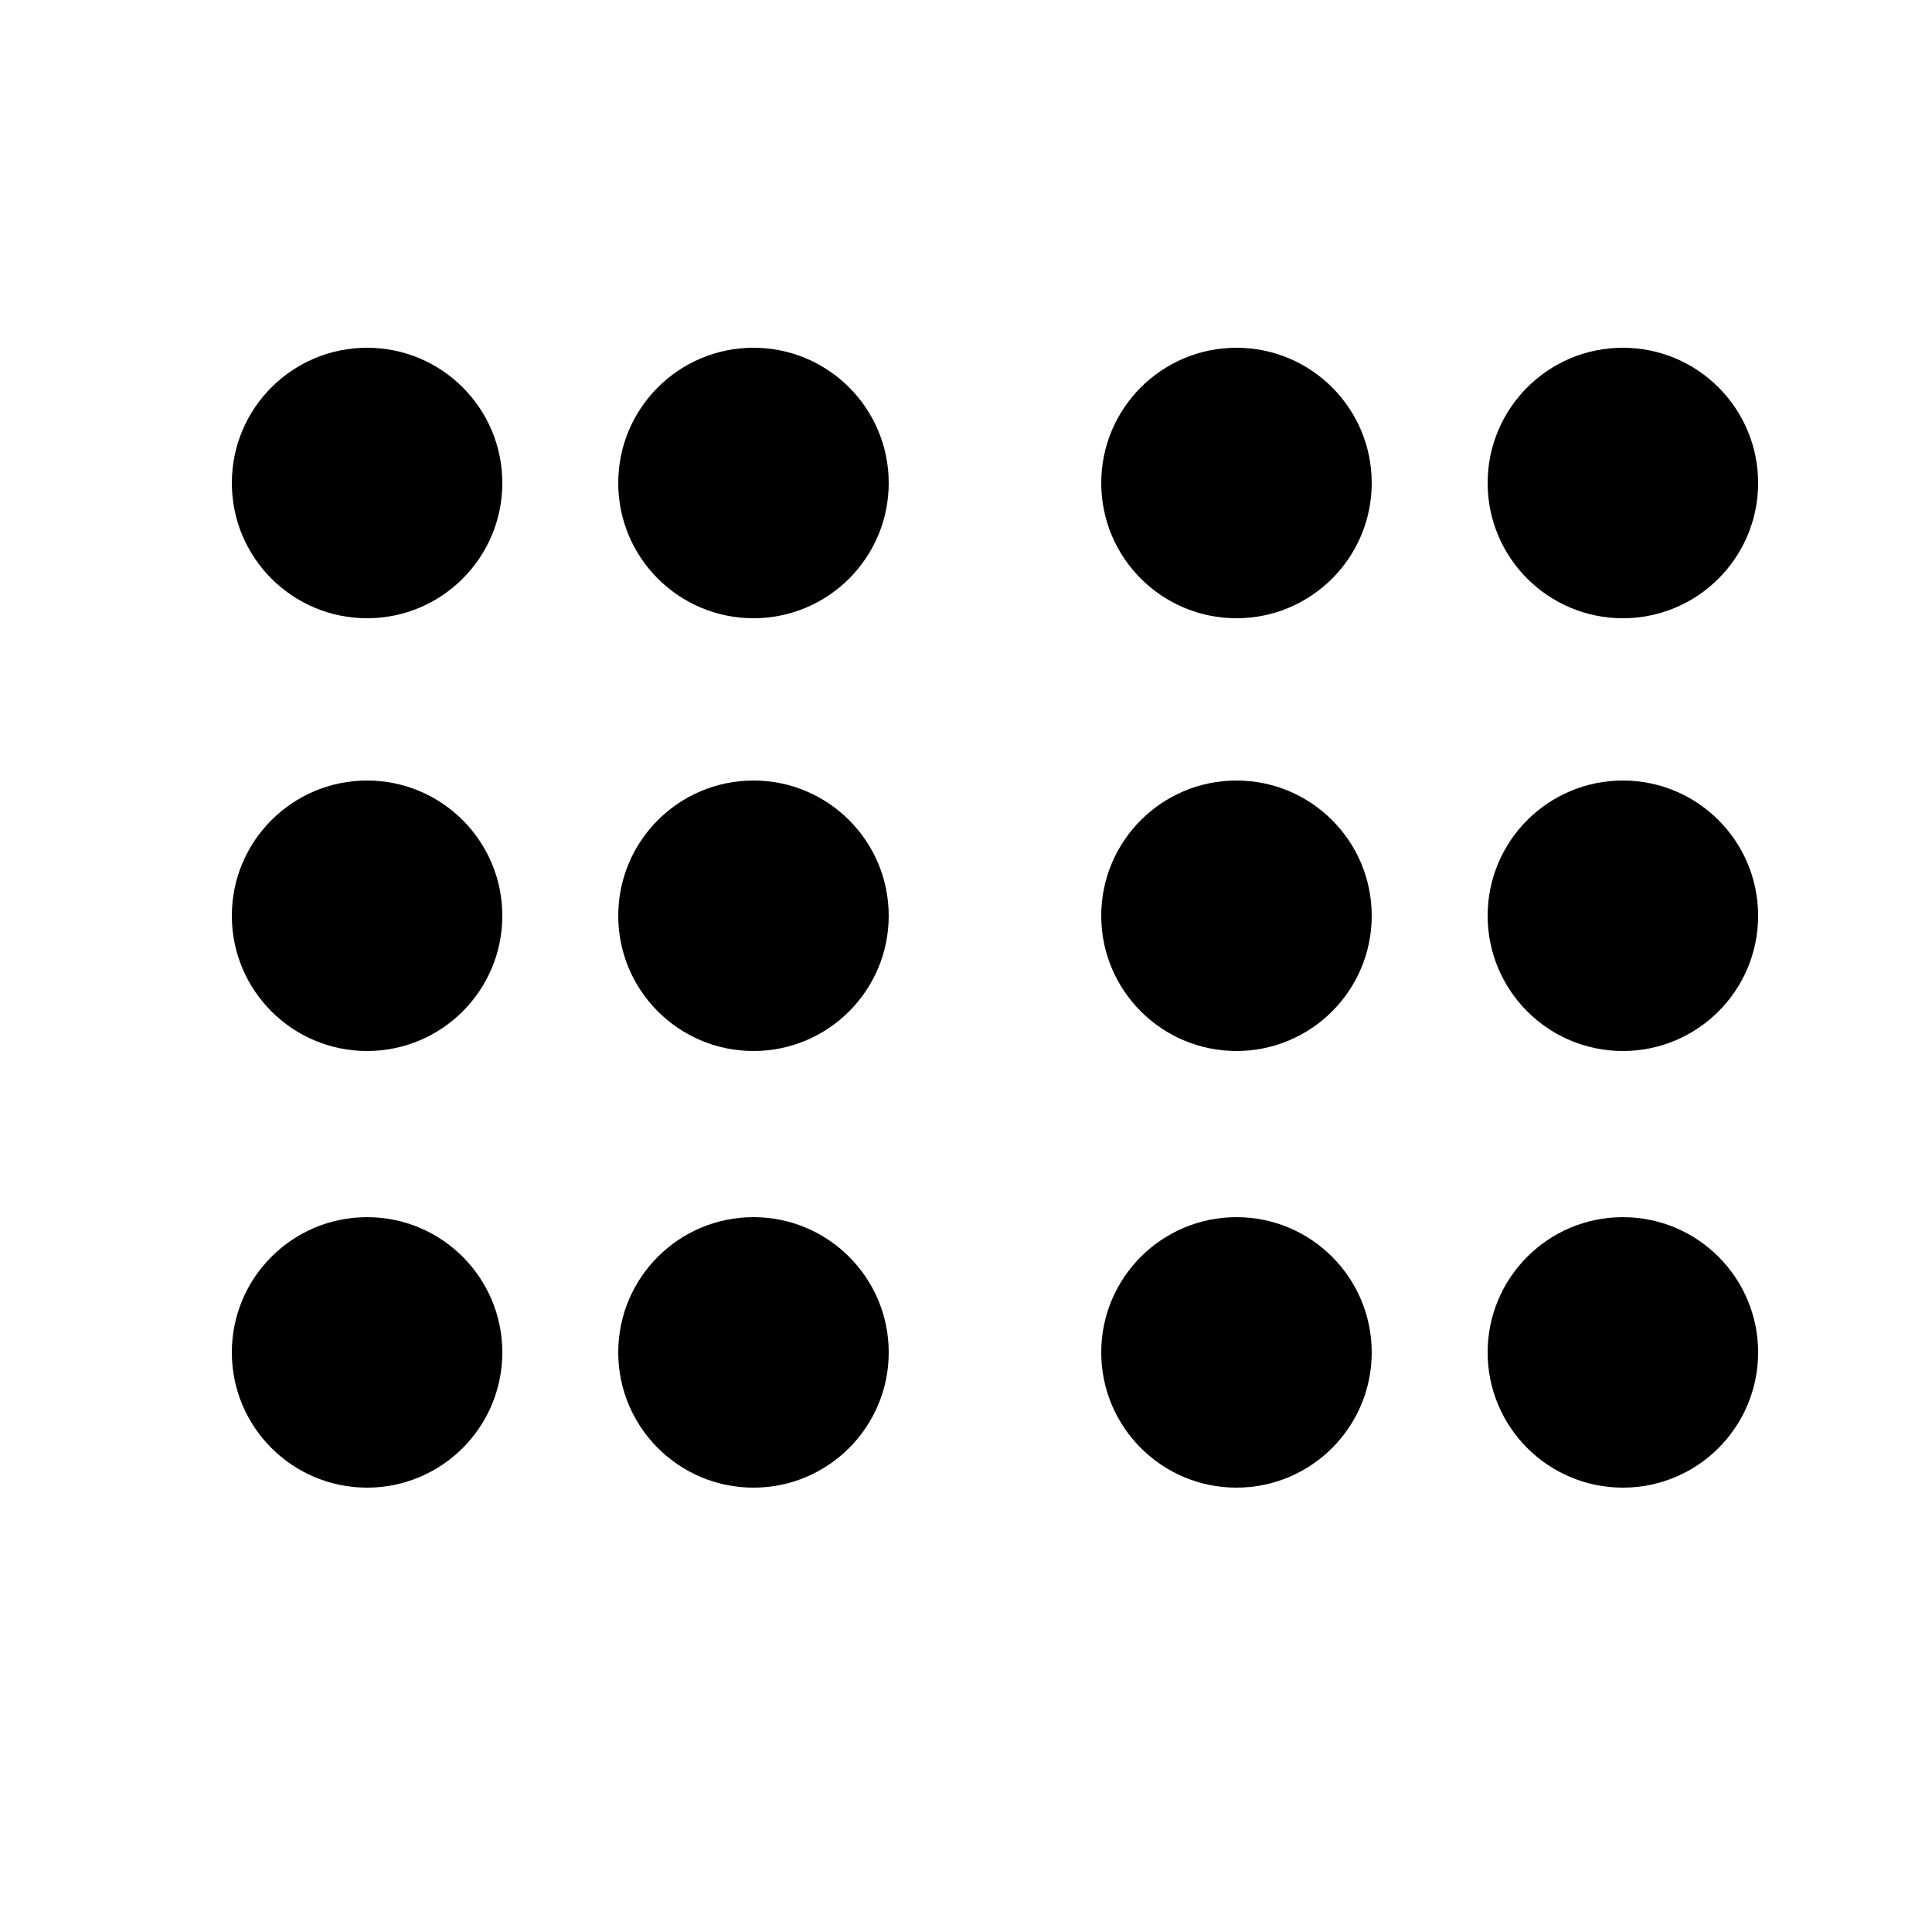
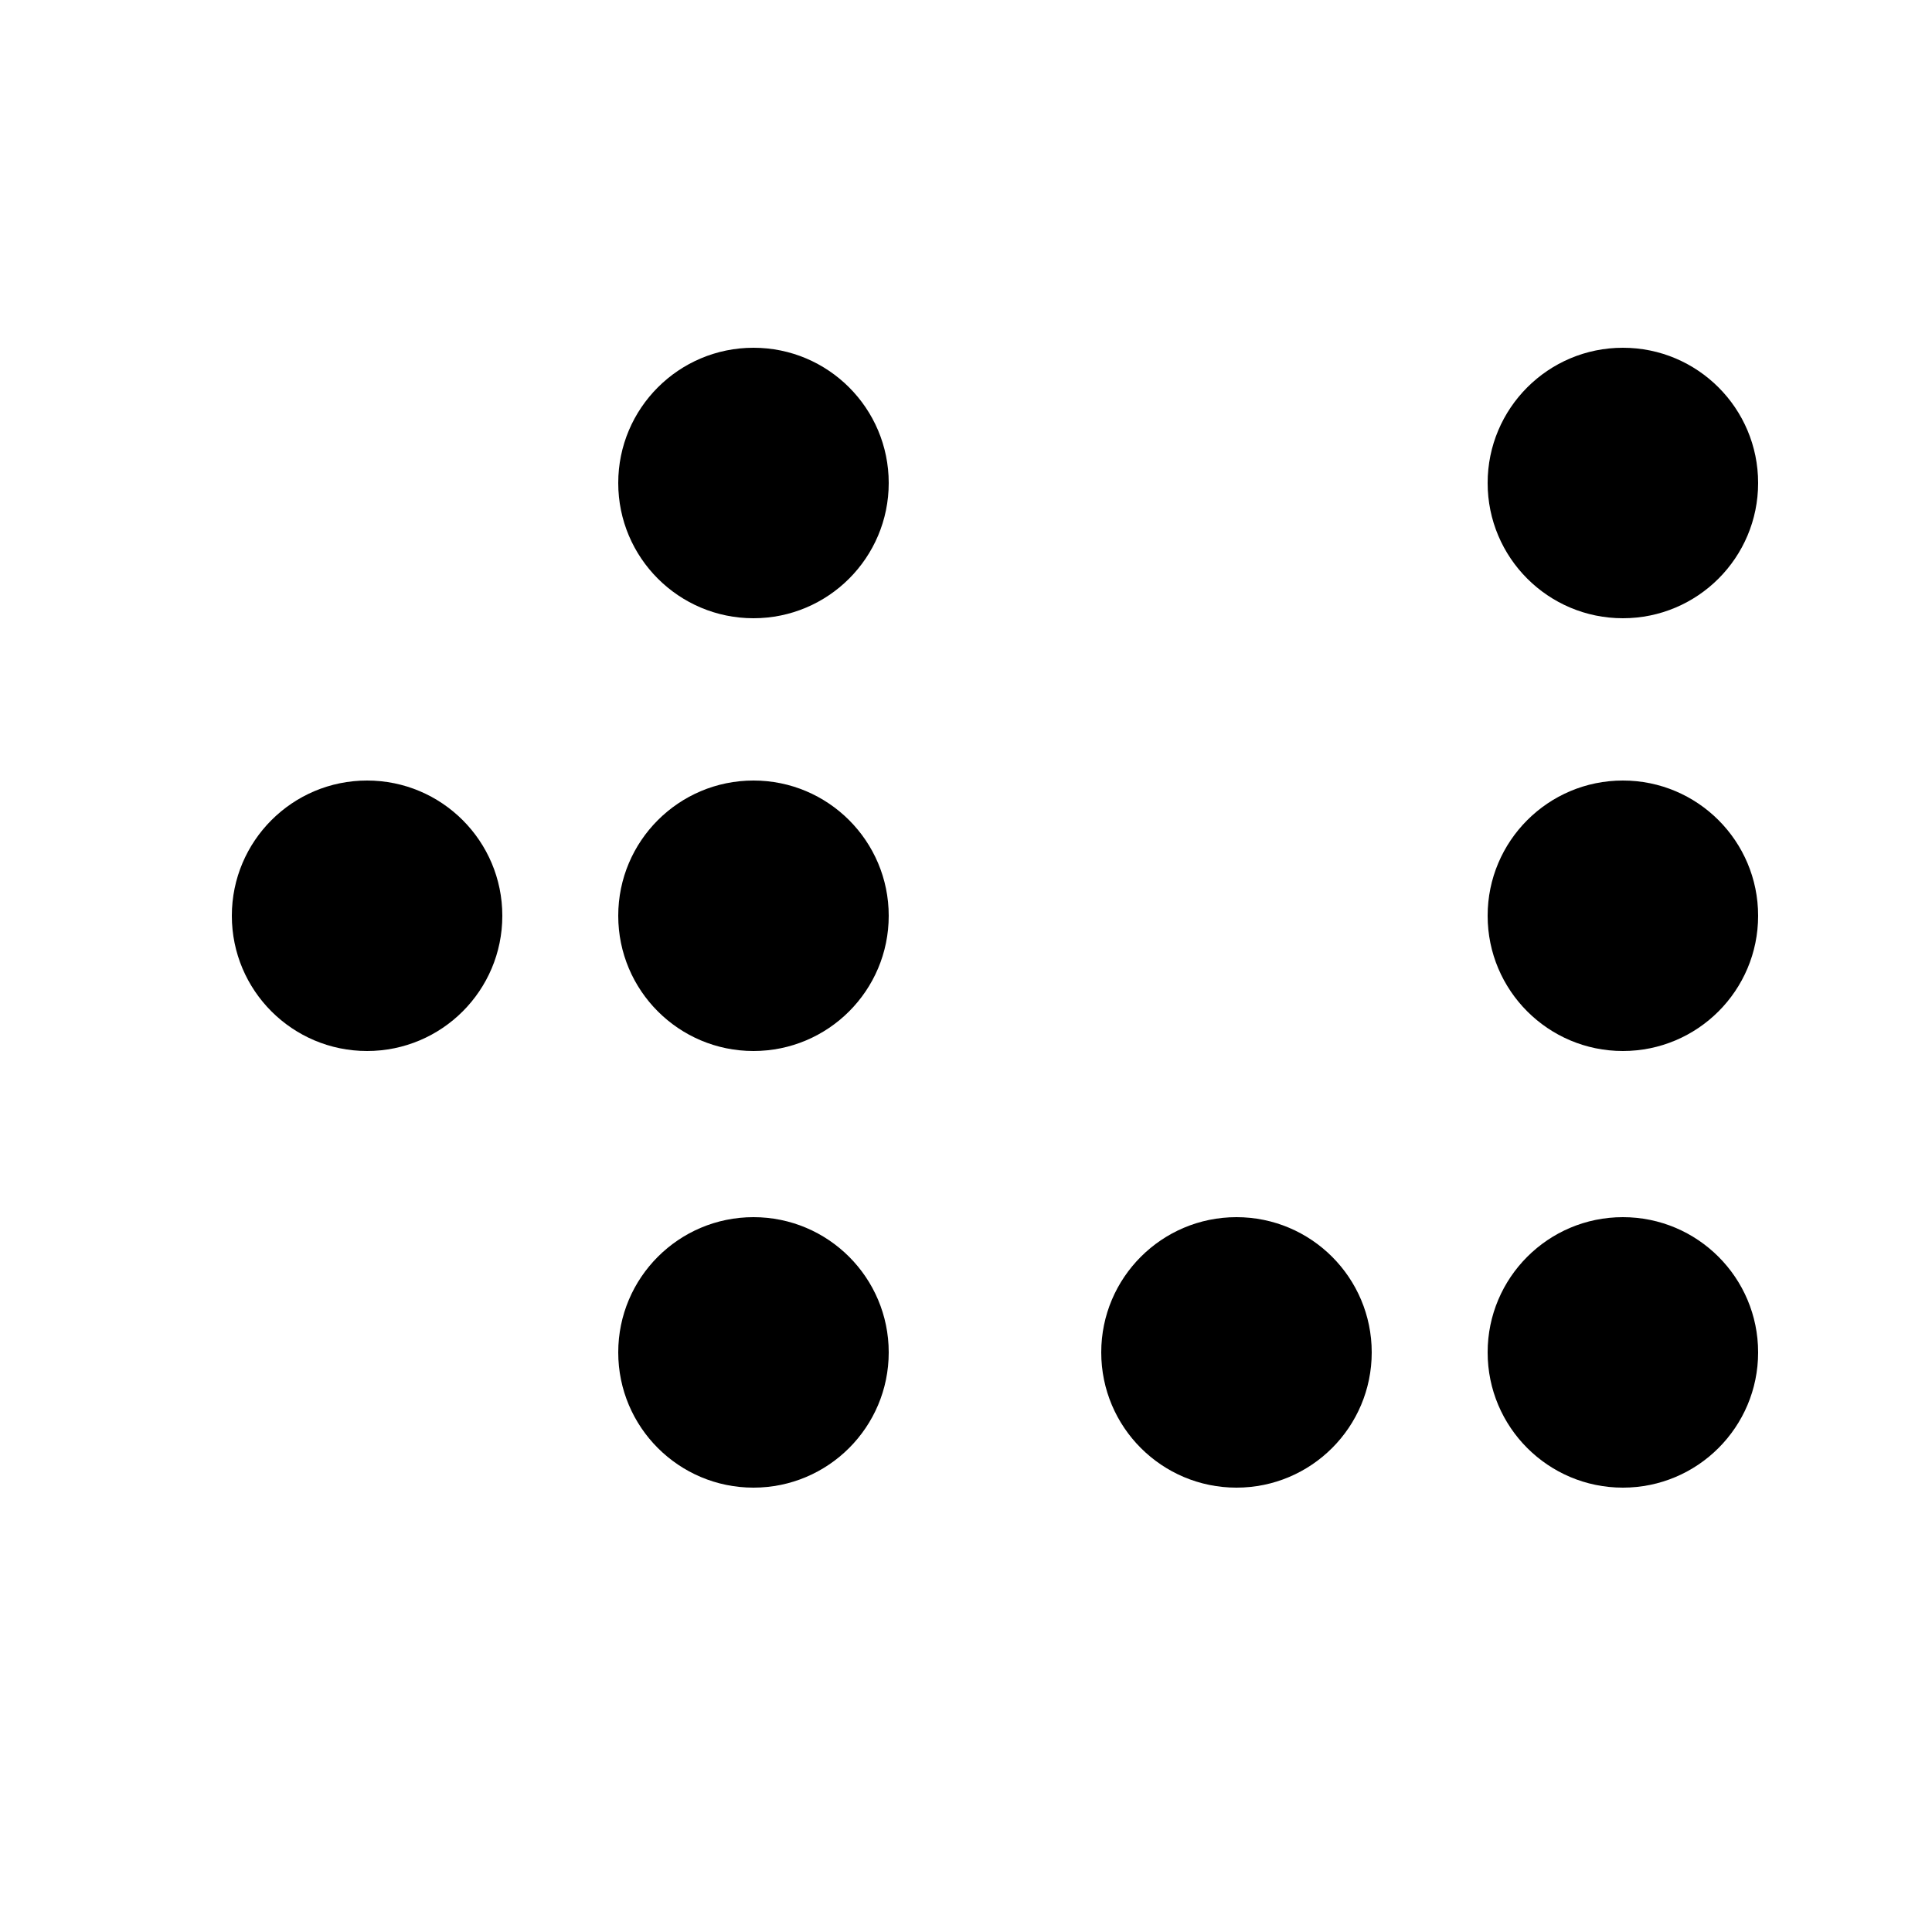
<svg xmlns="http://www.w3.org/2000/svg" width="500" height="500">
  <g>
-     <circle cx="95" cy="125" r="35" fill="#000000" />
    <circle cx="195" cy="125" r="35" fill="#000000" />
-     <circle cx="320" cy="125" r="35" fill="#000000" />
    <circle cx="420" cy="125" r="35" fill="#000000" />
    <circle cx="95" cy="237" r="35" fill="#000000" />
    <circle cx="195" cy="237" r="35" fill="#000000" />
-     <circle cx="320" cy="237" r="35" fill="#000000" />
    <circle cx="420" cy="237" r="35" fill="#000000" />
-     <circle cx="95" cy="350" r="35" fill="#000000" />
    <circle cx="195" cy="350" r="35" fill="#000000" />
    <circle cx="320" cy="350" r="35" fill="#000000" />
    <circle cx="420" cy="350" r="35" fill="#000000" />
  </g>
</svg>